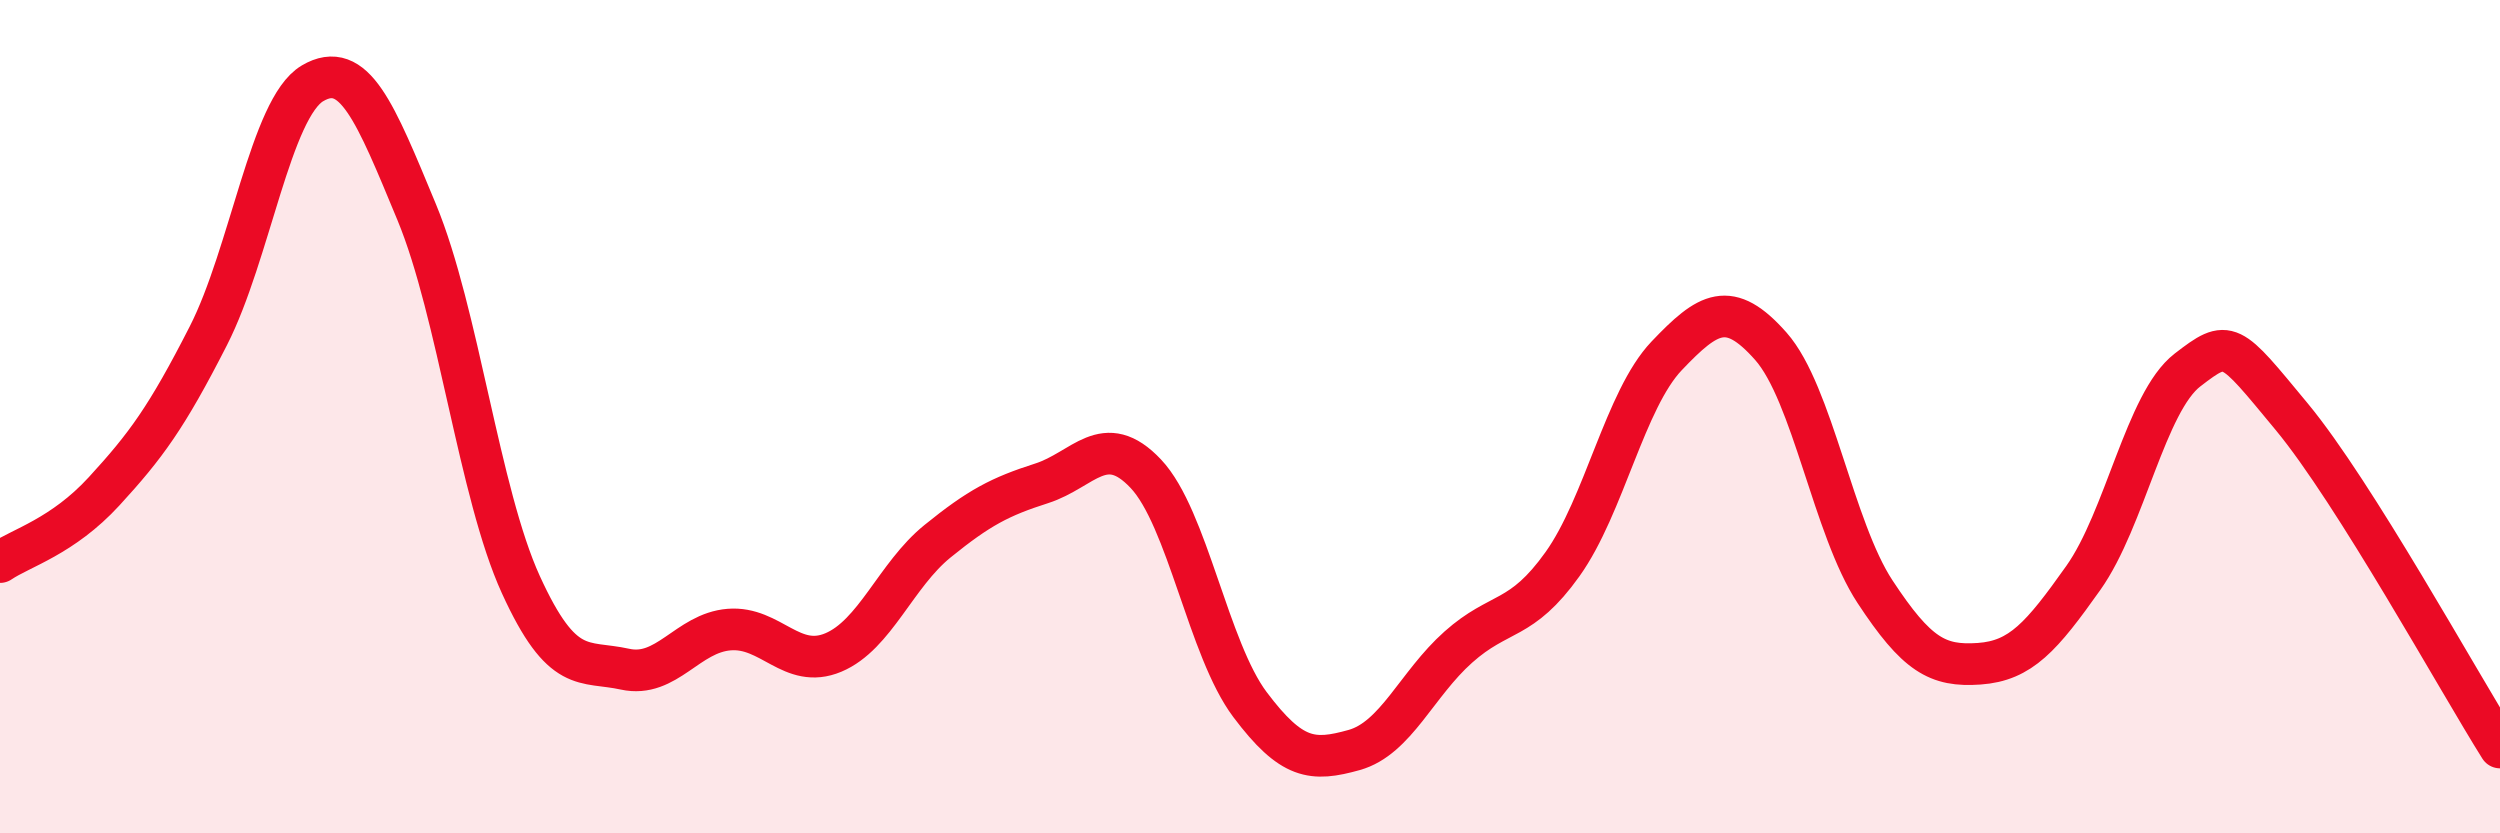
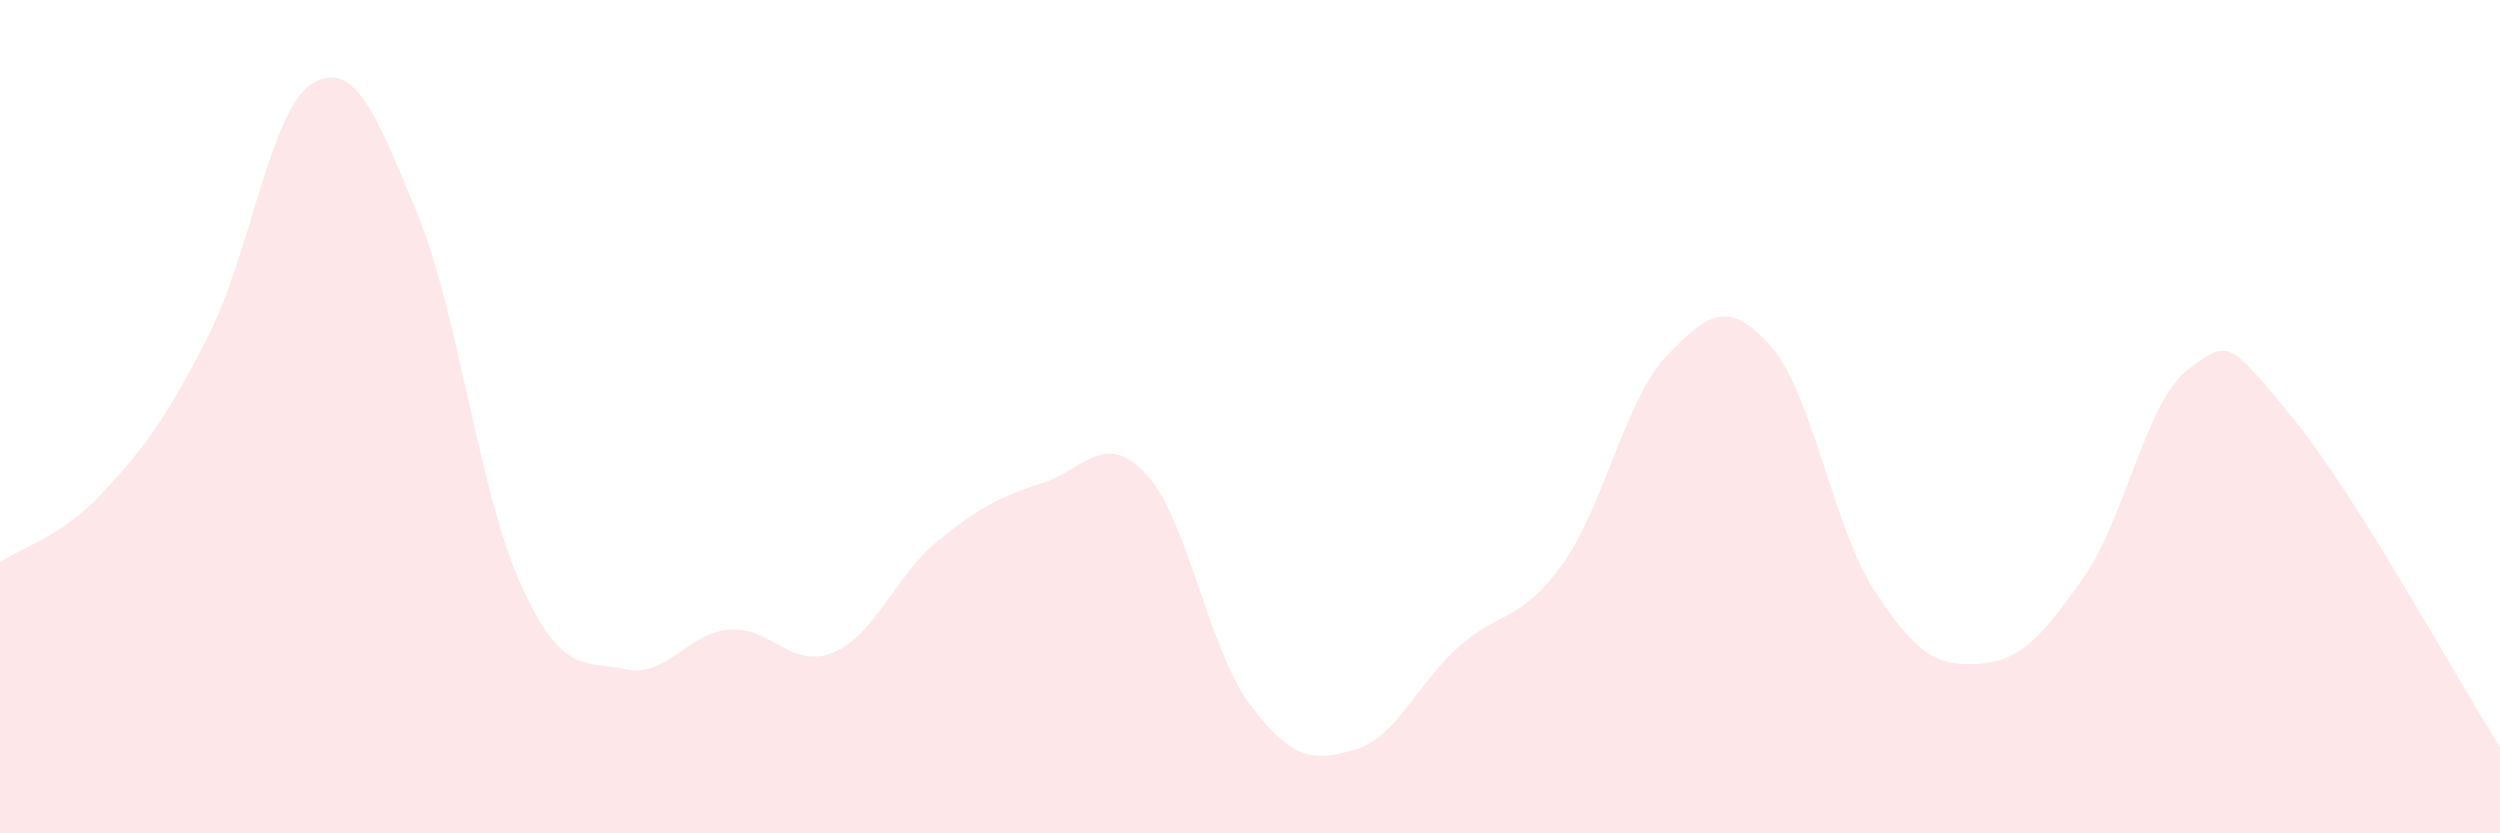
<svg xmlns="http://www.w3.org/2000/svg" width="60" height="20" viewBox="0 0 60 20">
  <path d="M 0,13.49 C 0.5,13.15 1.5,12.88 2.5,11.79 C 3.5,10.7 4,10.02 5,8.06 C 6,6.1 6.5,2.59 7.5,2 C 8.5,1.41 9,2.68 10,5.09 C 11,7.5 11.5,11.84 12.5,14.03 C 13.5,16.22 14,15.84 15,16.06 C 16,16.28 16.5,15.19 17.5,15.11 C 18.5,15.03 19,16.08 20,15.66 C 21,15.24 21.5,13.8 22.5,12.99 C 23.5,12.18 24,11.92 25,11.6 C 26,11.28 26.5,10.31 27.5,11.37 C 28.5,12.43 29,15.58 30,16.91 C 31,18.24 31.5,18.28 32.5,18 C 33.5,17.72 34,16.42 35,15.53 C 36,14.64 36.5,14.94 37.5,13.54 C 38.5,12.14 39,9.59 40,8.54 C 41,7.49 41.5,7.18 42.5,8.31 C 43.5,9.44 44,12.68 45,14.2 C 46,15.72 46.5,16 47.5,15.93 C 48.5,15.86 49,15.28 50,13.87 C 51,12.46 51.5,9.65 52.5,8.88 C 53.5,8.11 53.5,8.19 55,10 C 56.5,11.81 59,16.35 60,17.94L60 20L0 20Z" fill="#EB0A25" opacity="0.1" stroke-linecap="round" stroke-linejoin="round" />
-   <path d="M 0,13.49 C 0.5,13.15 1.5,12.88 2.5,11.79 C 3.5,10.7 4,10.02 5,8.06 C 6,6.1 6.5,2.59 7.5,2 C 8.5,1.41 9,2.68 10,5.09 C 11,7.5 11.5,11.84 12.5,14.03 C 13.5,16.22 14,15.84 15,16.06 C 16,16.28 16.5,15.19 17.5,15.11 C 18.5,15.03 19,16.08 20,15.66 C 21,15.24 21.5,13.8 22.5,12.99 C 23.5,12.18 24,11.92 25,11.6 C 26,11.28 26.5,10.31 27.5,11.37 C 28.5,12.43 29,15.58 30,16.91 C 31,18.24 31.5,18.28 32.5,18 C 33.5,17.72 34,16.42 35,15.53 C 36,14.64 36.5,14.94 37.5,13.54 C 38.5,12.14 39,9.59 40,8.54 C 41,7.49 41.5,7.18 42.5,8.31 C 43.5,9.44 44,12.68 45,14.2 C 46,15.72 46.5,16 47.5,15.93 C 48.5,15.86 49,15.28 50,13.87 C 51,12.46 51.5,9.65 52.5,8.88 C 53.5,8.11 53.5,8.19 55,10 C 56.5,11.81 59,16.35 60,17.94" stroke="#EB0A25" stroke-width="1" fill="none" stroke-linecap="round" stroke-linejoin="round" />
</svg>